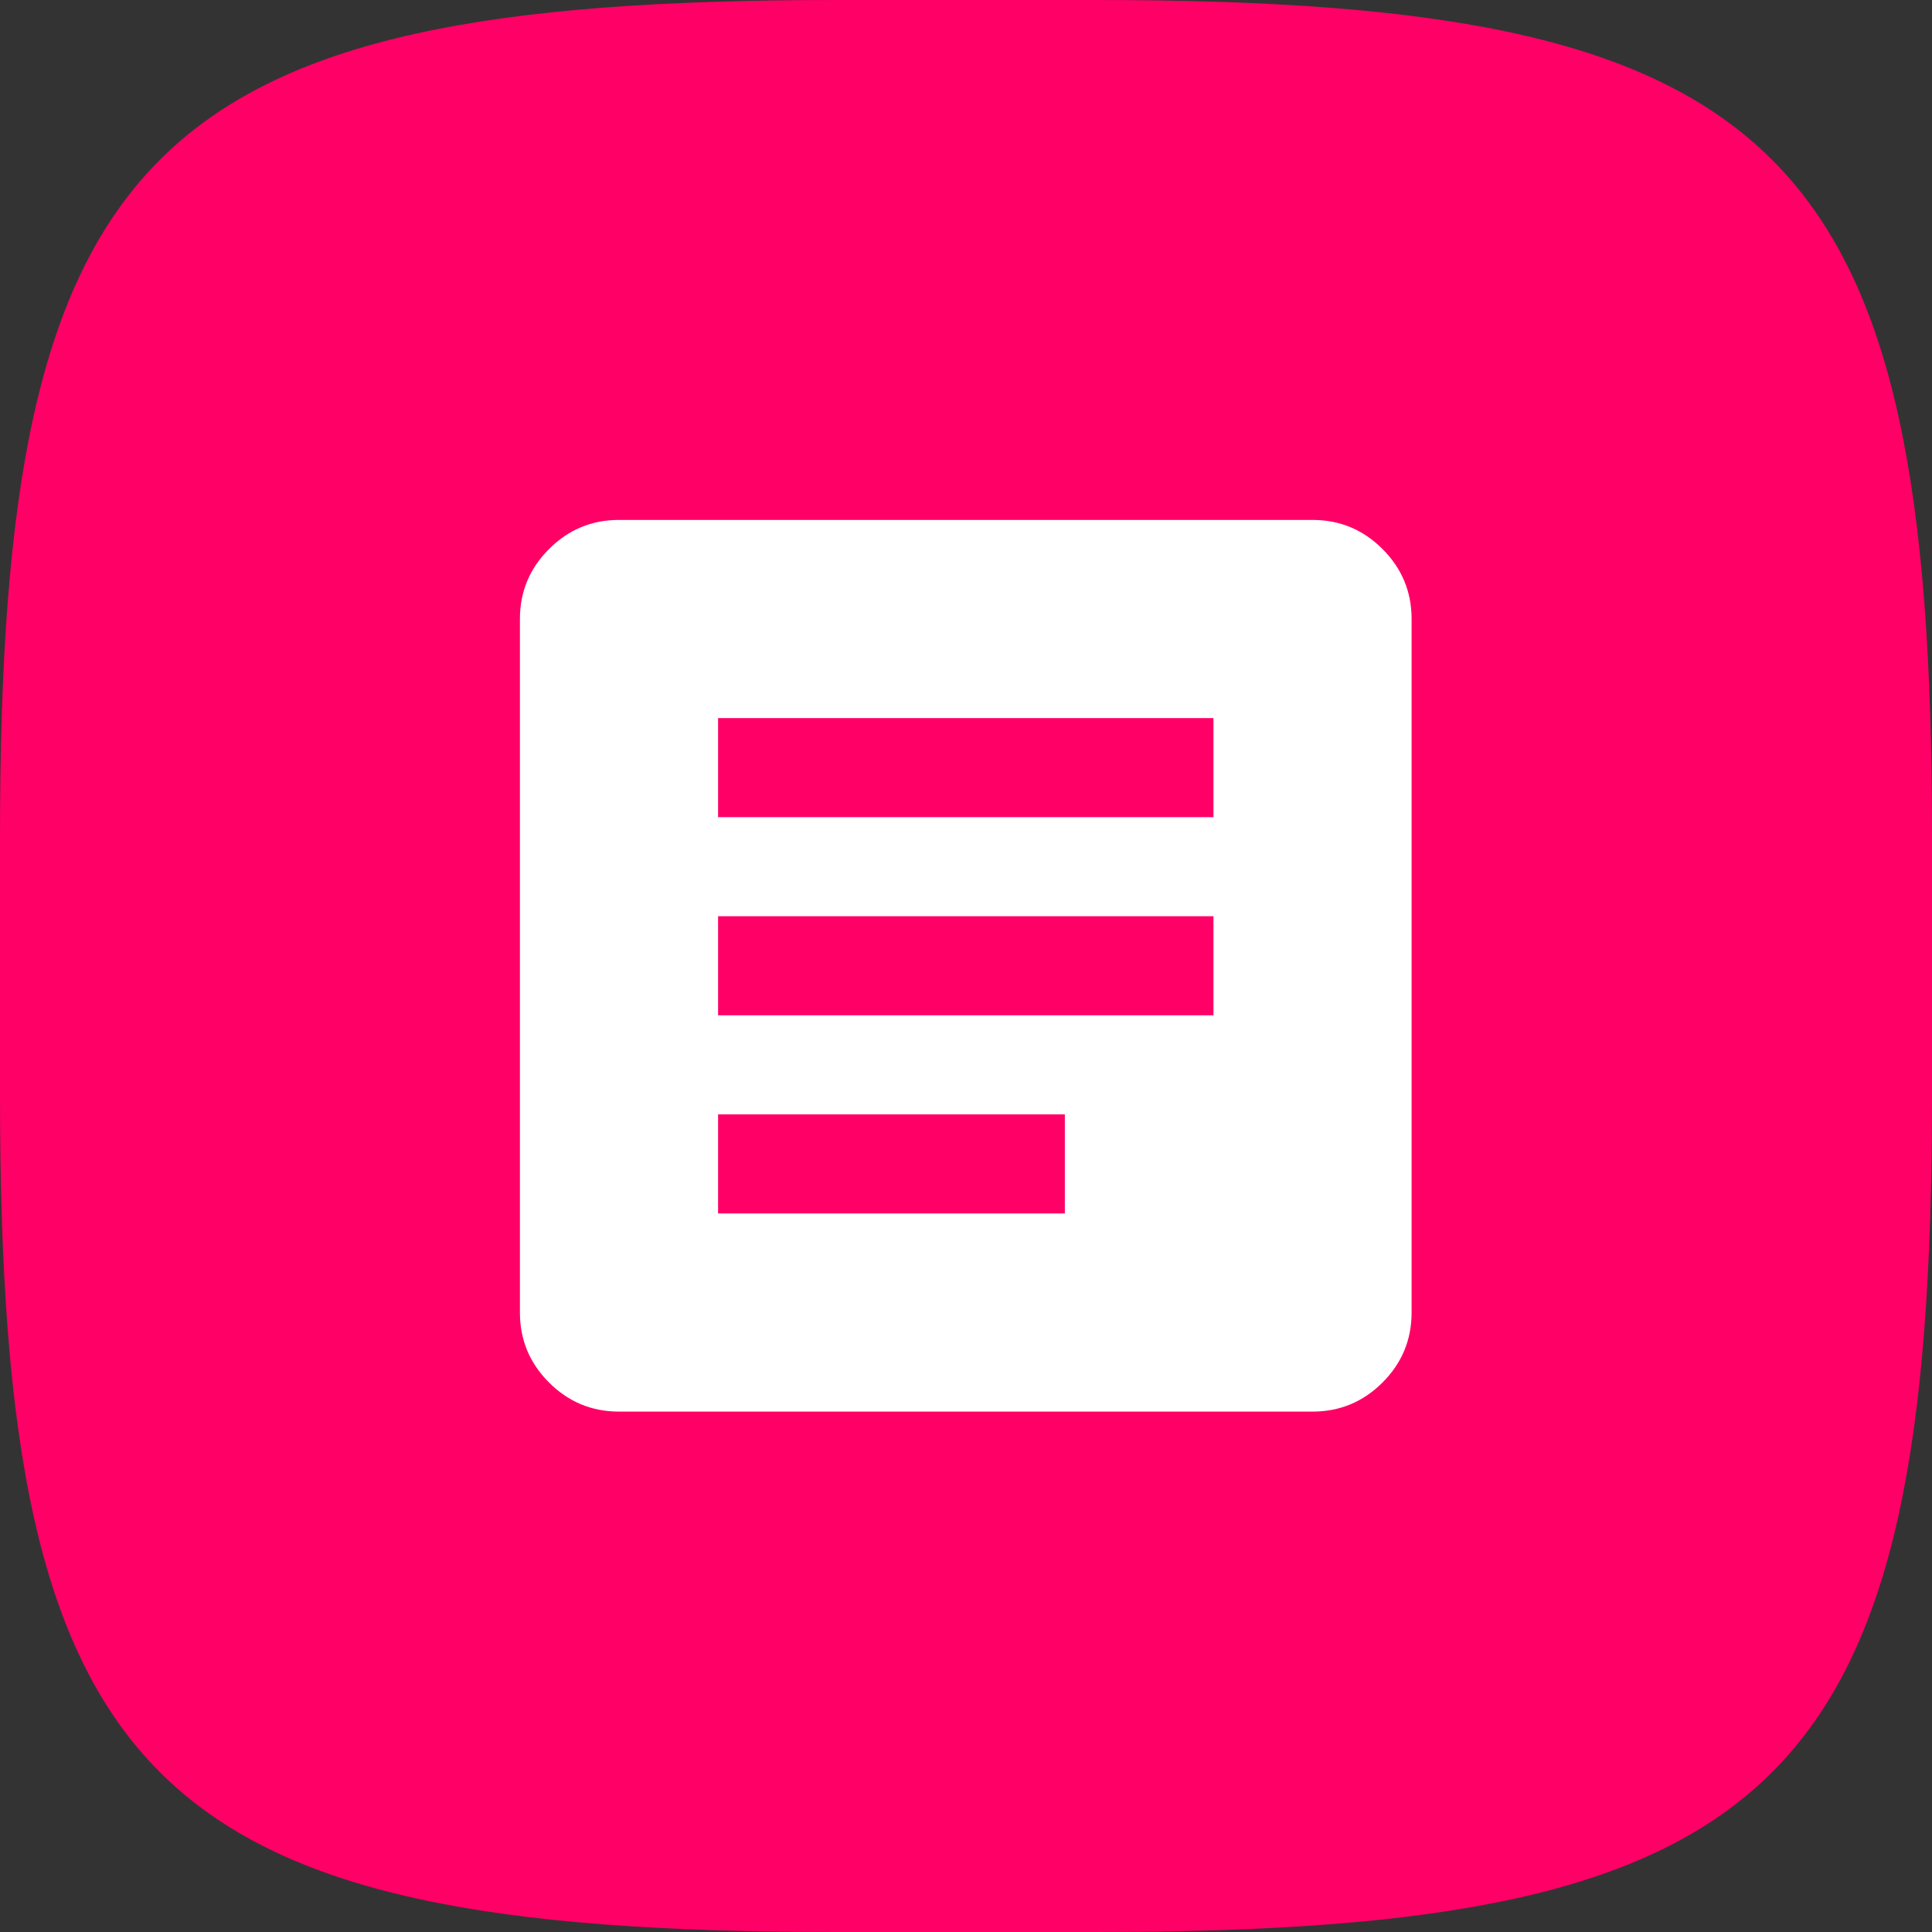
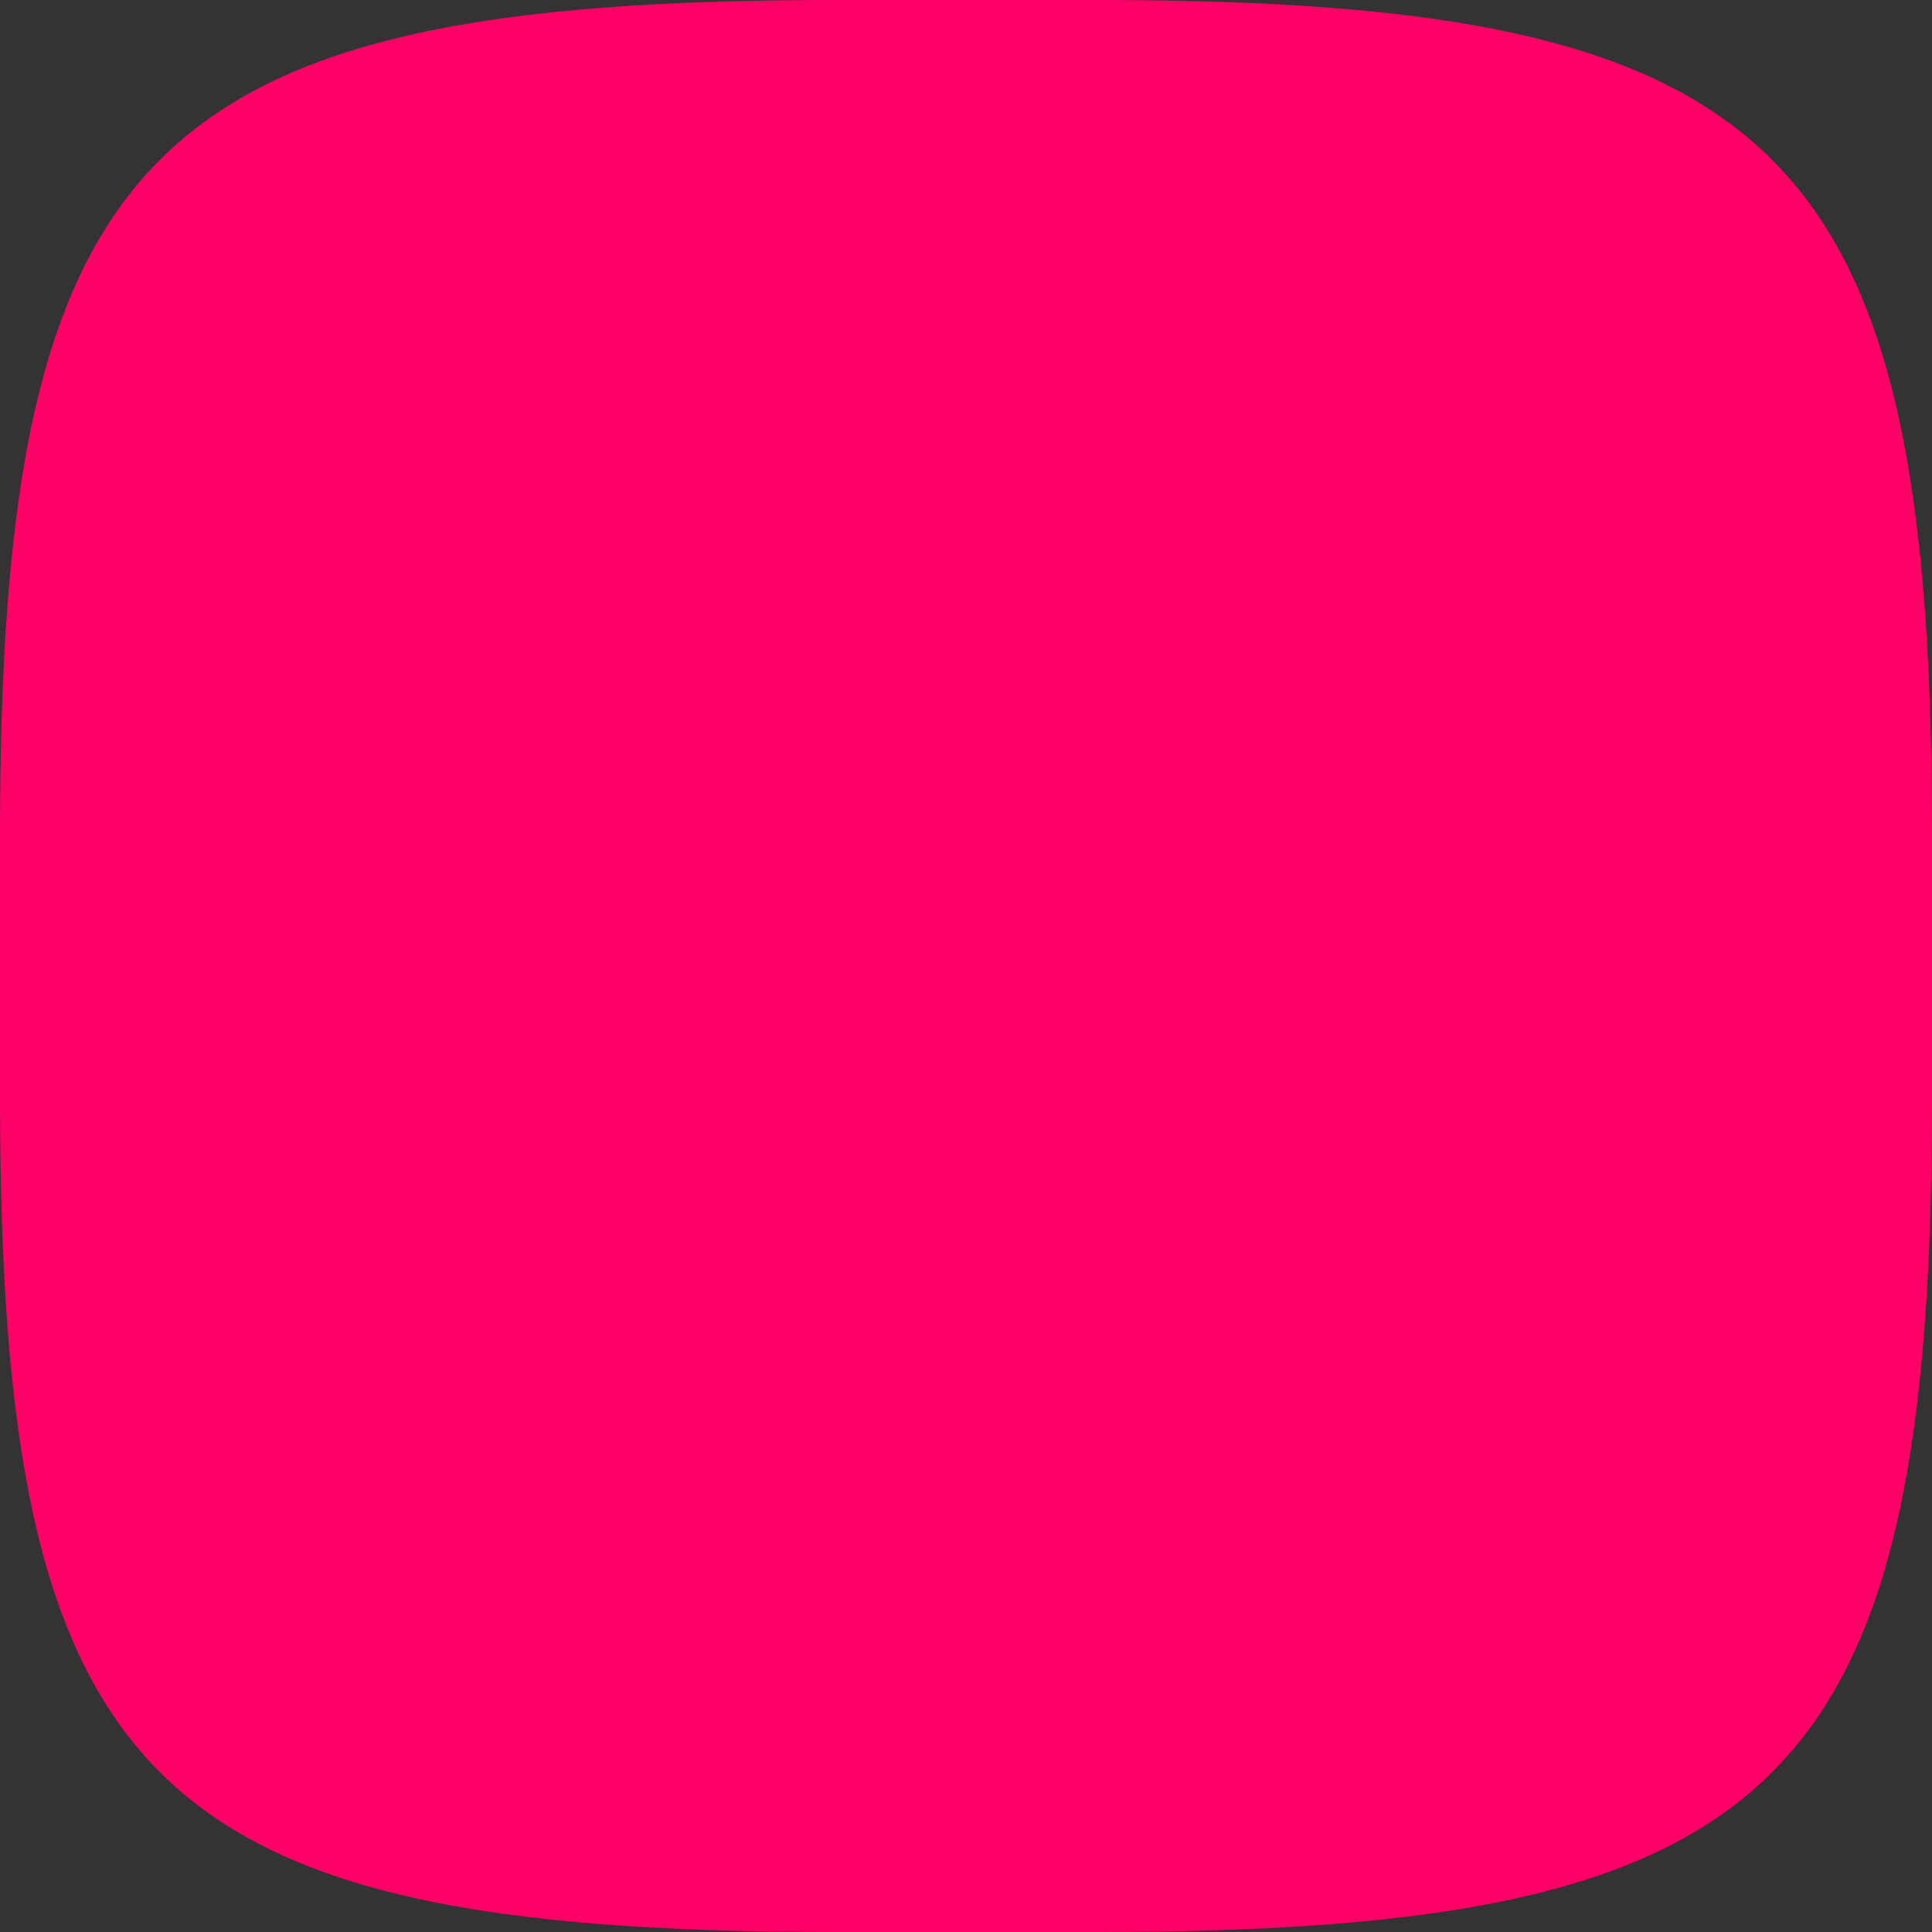
<svg xmlns="http://www.w3.org/2000/svg" width="56" height="56" viewBox="0 0 56 56" fill="none">
  <rect x="0" y="0" width="56" height="56" fill="#333333" stroke="none" />
  <path d="M0 24.237C0 4.278 4.278 0 24.237 0H31.763C51.722 0 56 4.278 56 24.237V31.763C56 51.722 51.722 56 31.763 56H24.237C4.278 56 0 51.722 0 31.763V24.237Z" fill="#FF0066" />
-   <path d="M17.942 40.916C17.152 40.916 16.476 40.635 15.914 40.073C15.351 39.511 15.07 38.834 15.07 38.045V17.942C15.07 17.152 15.351 16.476 15.914 15.914C16.476 15.351 17.152 15.07 17.942 15.07H38.045C38.834 15.07 39.511 15.351 40.073 15.914C40.635 16.476 40.916 17.152 40.916 17.942V38.045C40.916 38.834 40.635 39.511 40.073 40.073C39.511 40.635 38.834 40.916 38.045 40.916H17.942ZM20.814 35.173H30.865V32.301H20.814V35.173ZM20.814 29.429H35.173V26.558H20.814V29.429ZM20.814 23.686H35.173V20.814H20.814V23.686Z" fill="white" />
</svg>